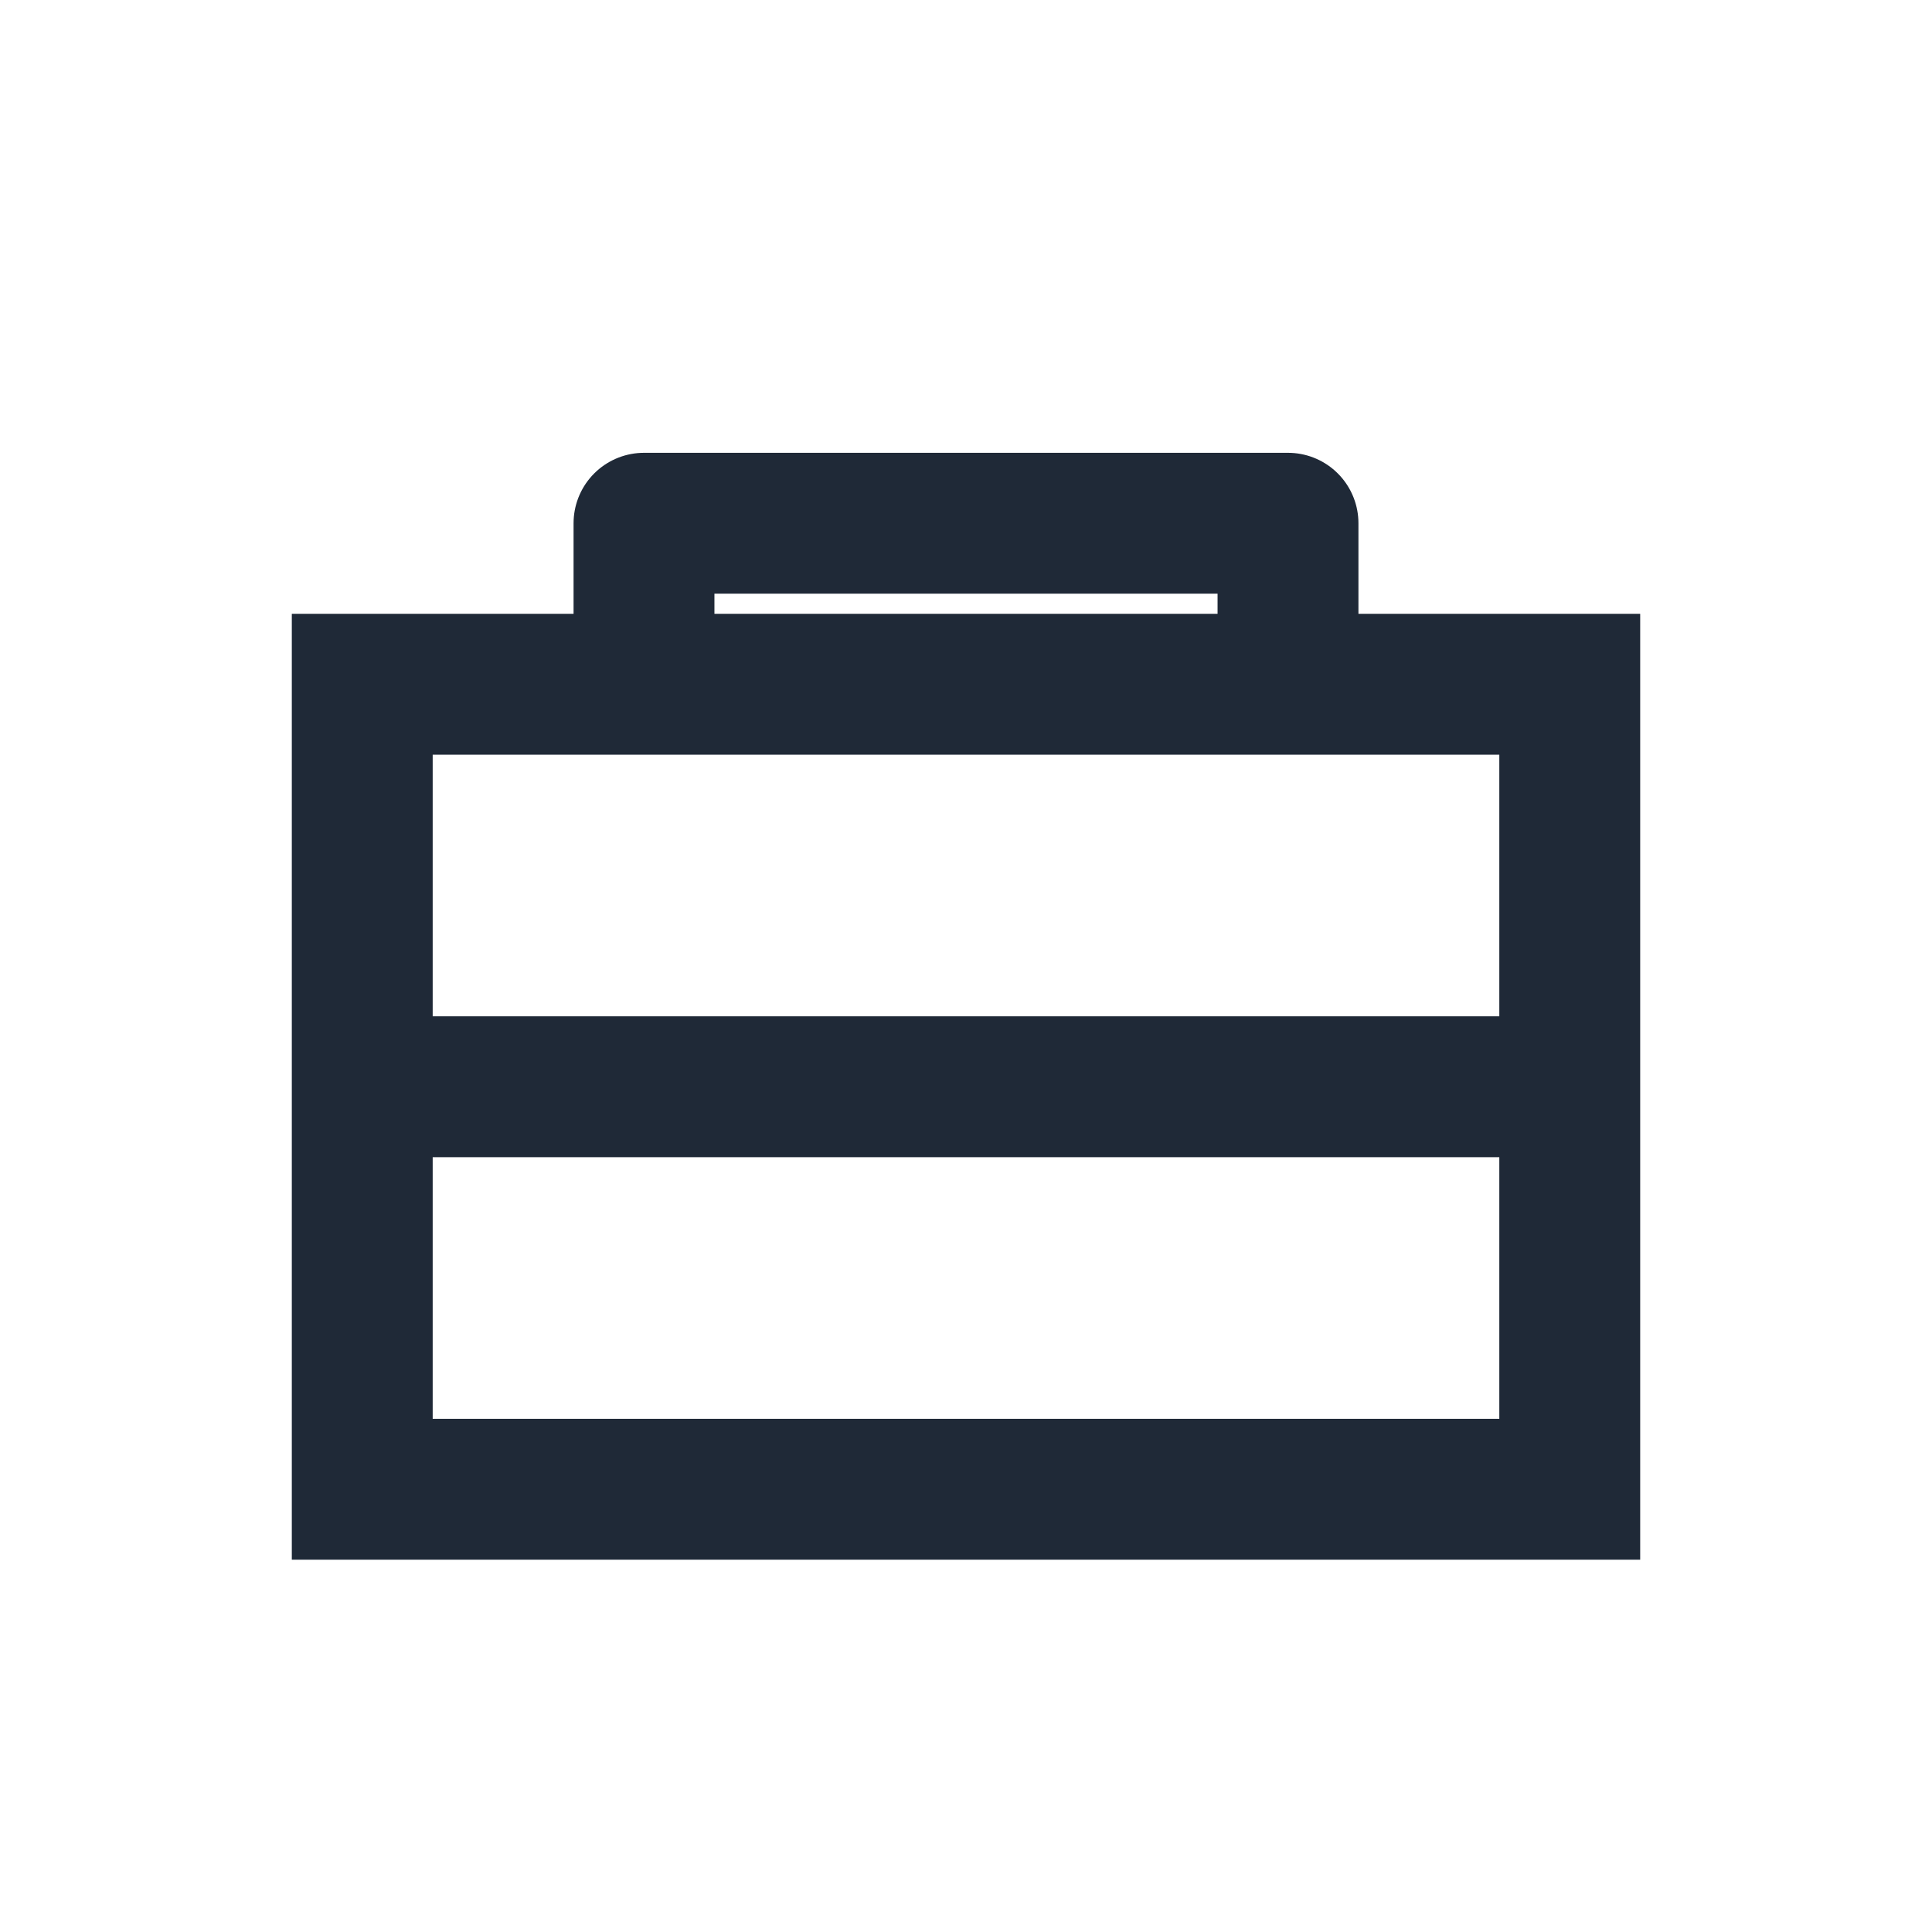
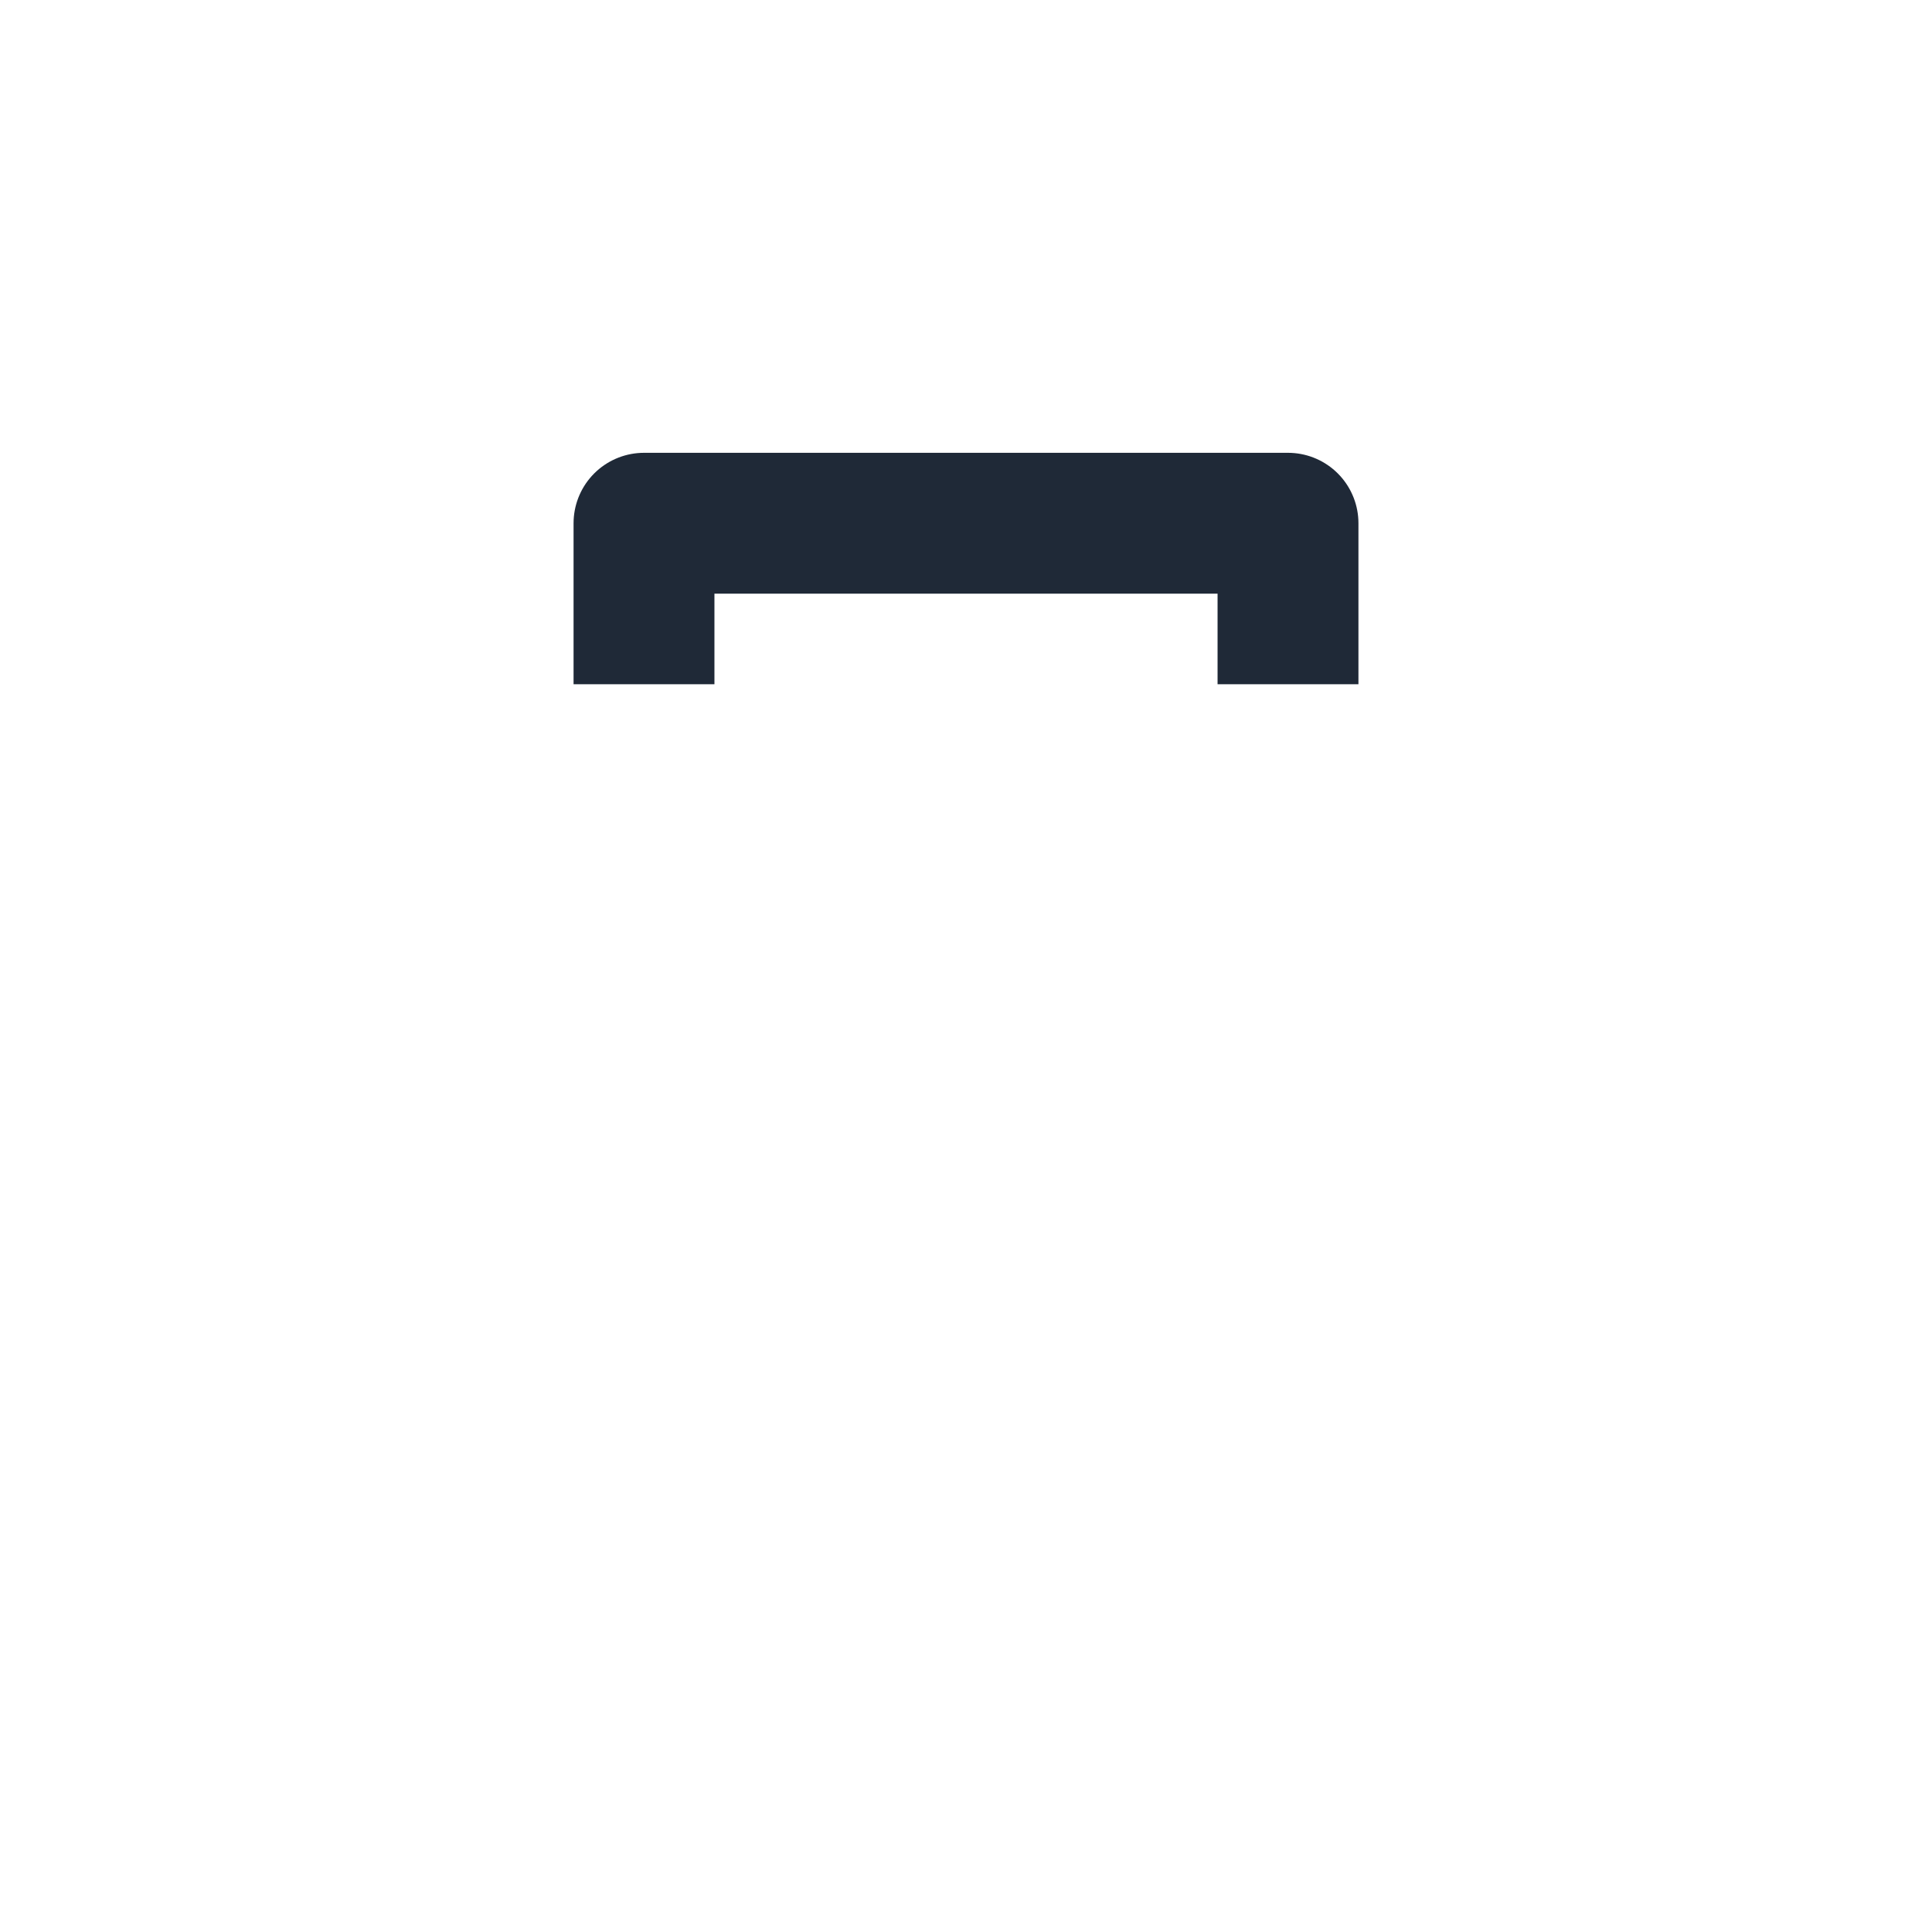
<svg xmlns="http://www.w3.org/2000/svg" width="96" height="96" viewBox="0 0 96 96" fill="none">
-   <rect x="18" y="34" width="60" height="40" stroke="#1F2937" stroke-width="7" fill="none" />
  <path d="M 32 34 L 32 26 L 64 26 L 64 34" stroke="#1F2937" stroke-width="7" fill="none" stroke-linejoin="round" />
-   <line x1="18" y1="54" x2="78" y2="54" stroke="#1F2937" stroke-width="7" />
</svg>